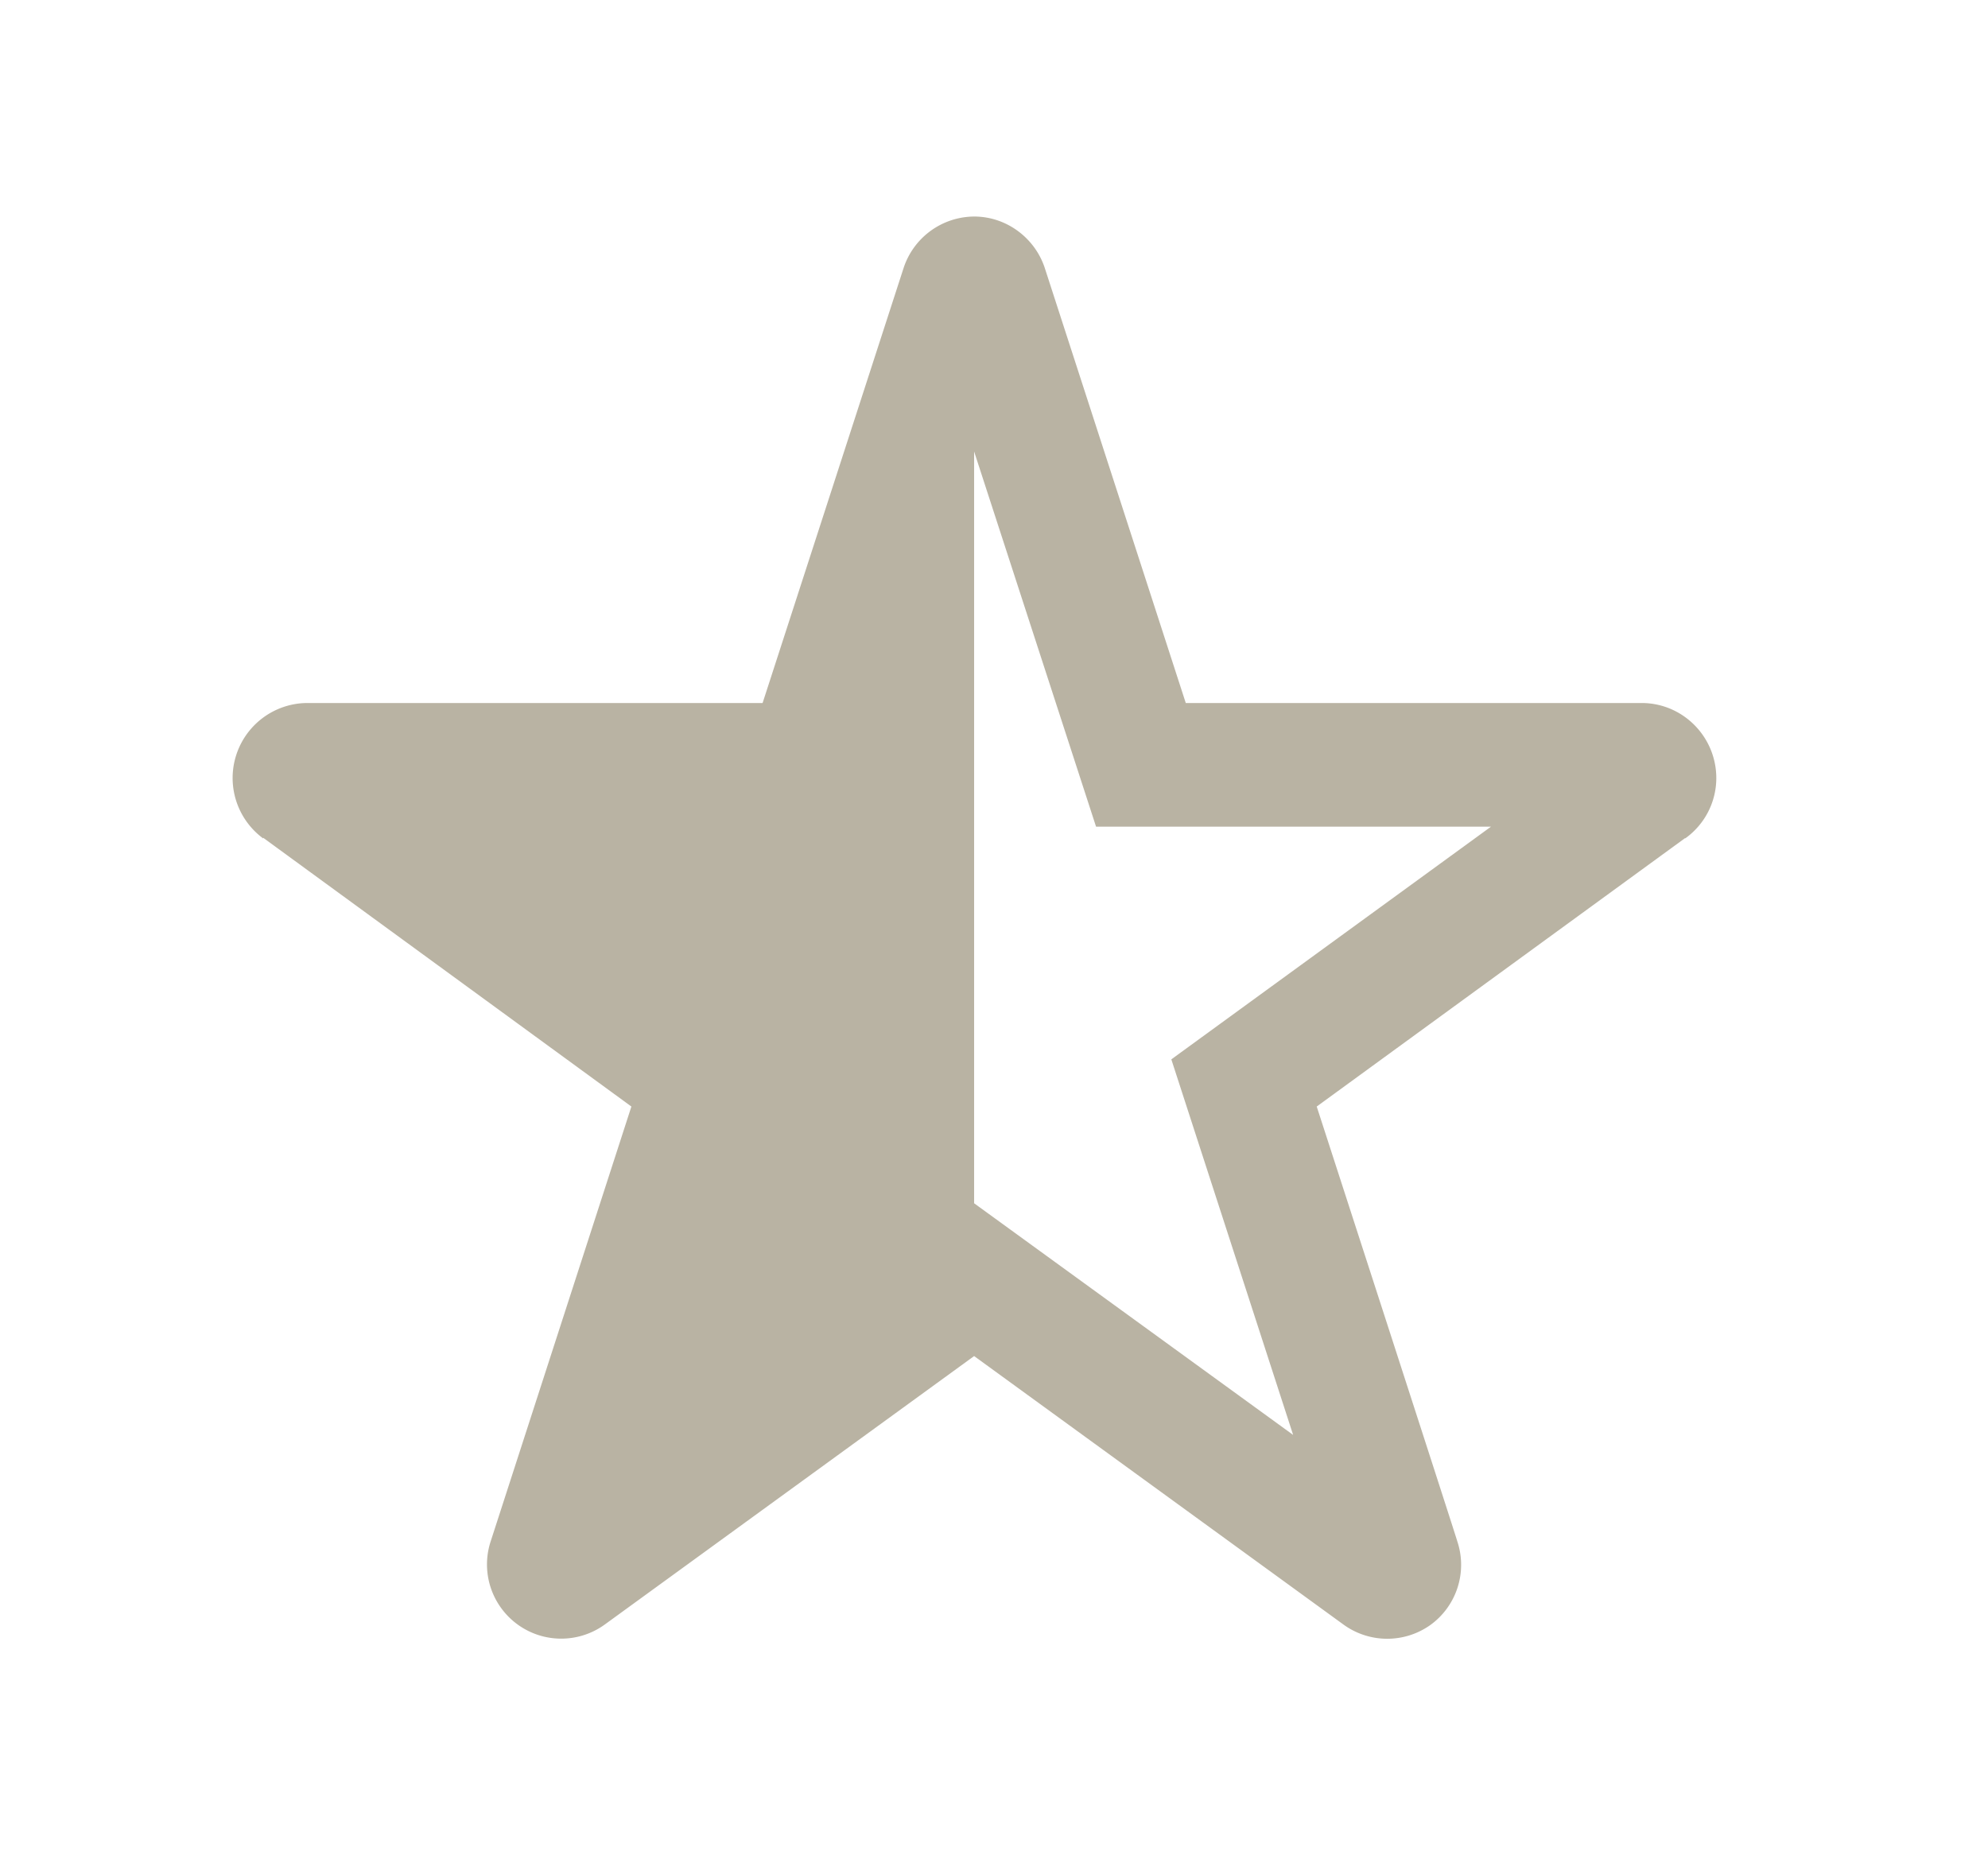
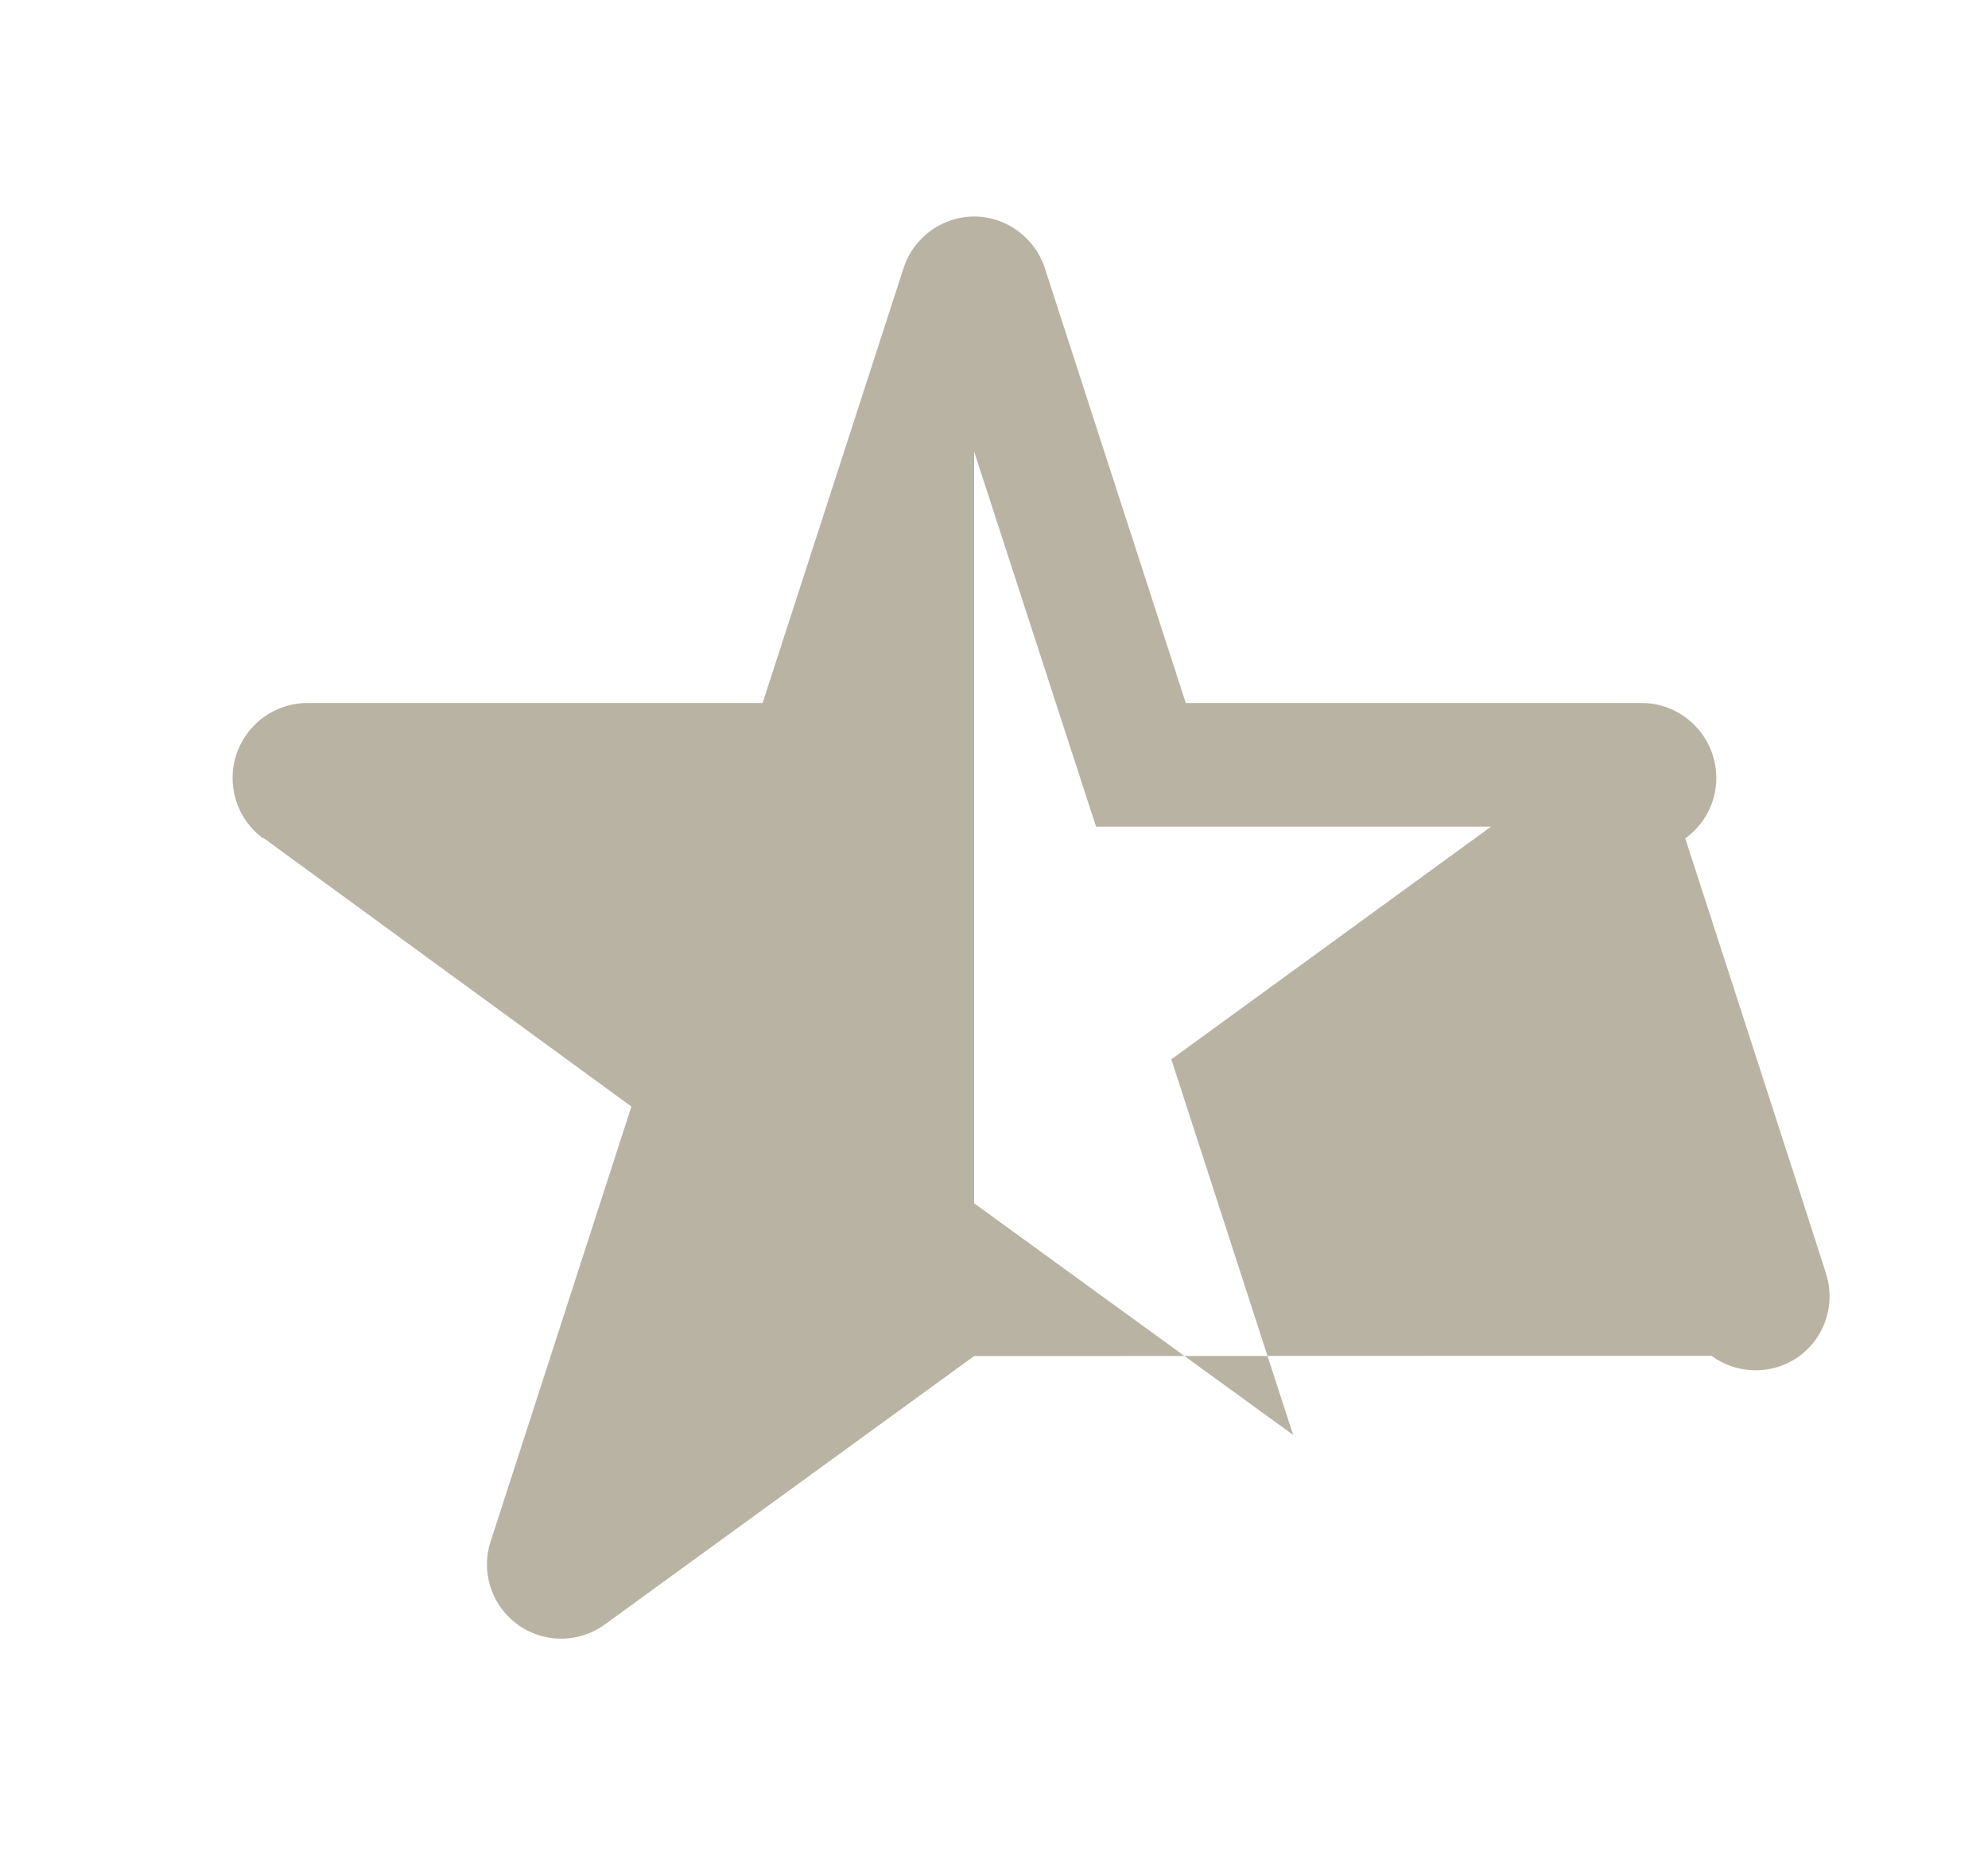
<svg xmlns="http://www.w3.org/2000/svg" width="15" height="14" fill="none">
-   <path d="M7.35 1.634a.564.564 0 0 0-.533.391l-1.063 3.28h-3.44a.566.566 0 0 0-.328 1.022v-.005L4.764 8.35l-1.061 3.279a.56.56 0 0 0 .864.627l2.783-2.023v-8.6ZM7.35 1.634c.249 0 .462.167.534.391l1.063 3.28h3.44c.31 0 .563.254.563.567a.56.56 0 0 1-.235.455v-.003L9.935 8.35s1.063 3.279 1.06 3.279a.56.56 0 0 1-.202.633.562.562 0 0 1-.659-.005L7.35 10.233V9.08l2.407 1.748-.919-2.834 2.412-1.756H8.27l-.92-2.831V1.634Z" fill="#B9B3A3" />
+   <path d="M7.35 1.634a.564.564 0 0 0-.533.391l-1.063 3.28h-3.44a.566.566 0 0 0-.328 1.022v-.005L4.764 8.35l-1.061 3.279a.56.56 0 0 0 .864.627l2.783-2.023v-8.6ZM7.35 1.634c.249 0 .462.167.534.391l1.063 3.28h3.44c.31 0 .563.254.563.567a.56.56 0 0 1-.235.455v-.003s1.063 3.279 1.06 3.279a.56.56 0 0 1-.202.633.562.562 0 0 1-.659-.005L7.35 10.233V9.08l2.407 1.748-.919-2.834 2.412-1.756H8.27l-.92-2.831V1.634Z" fill="#B9B3A3" />
</svg>